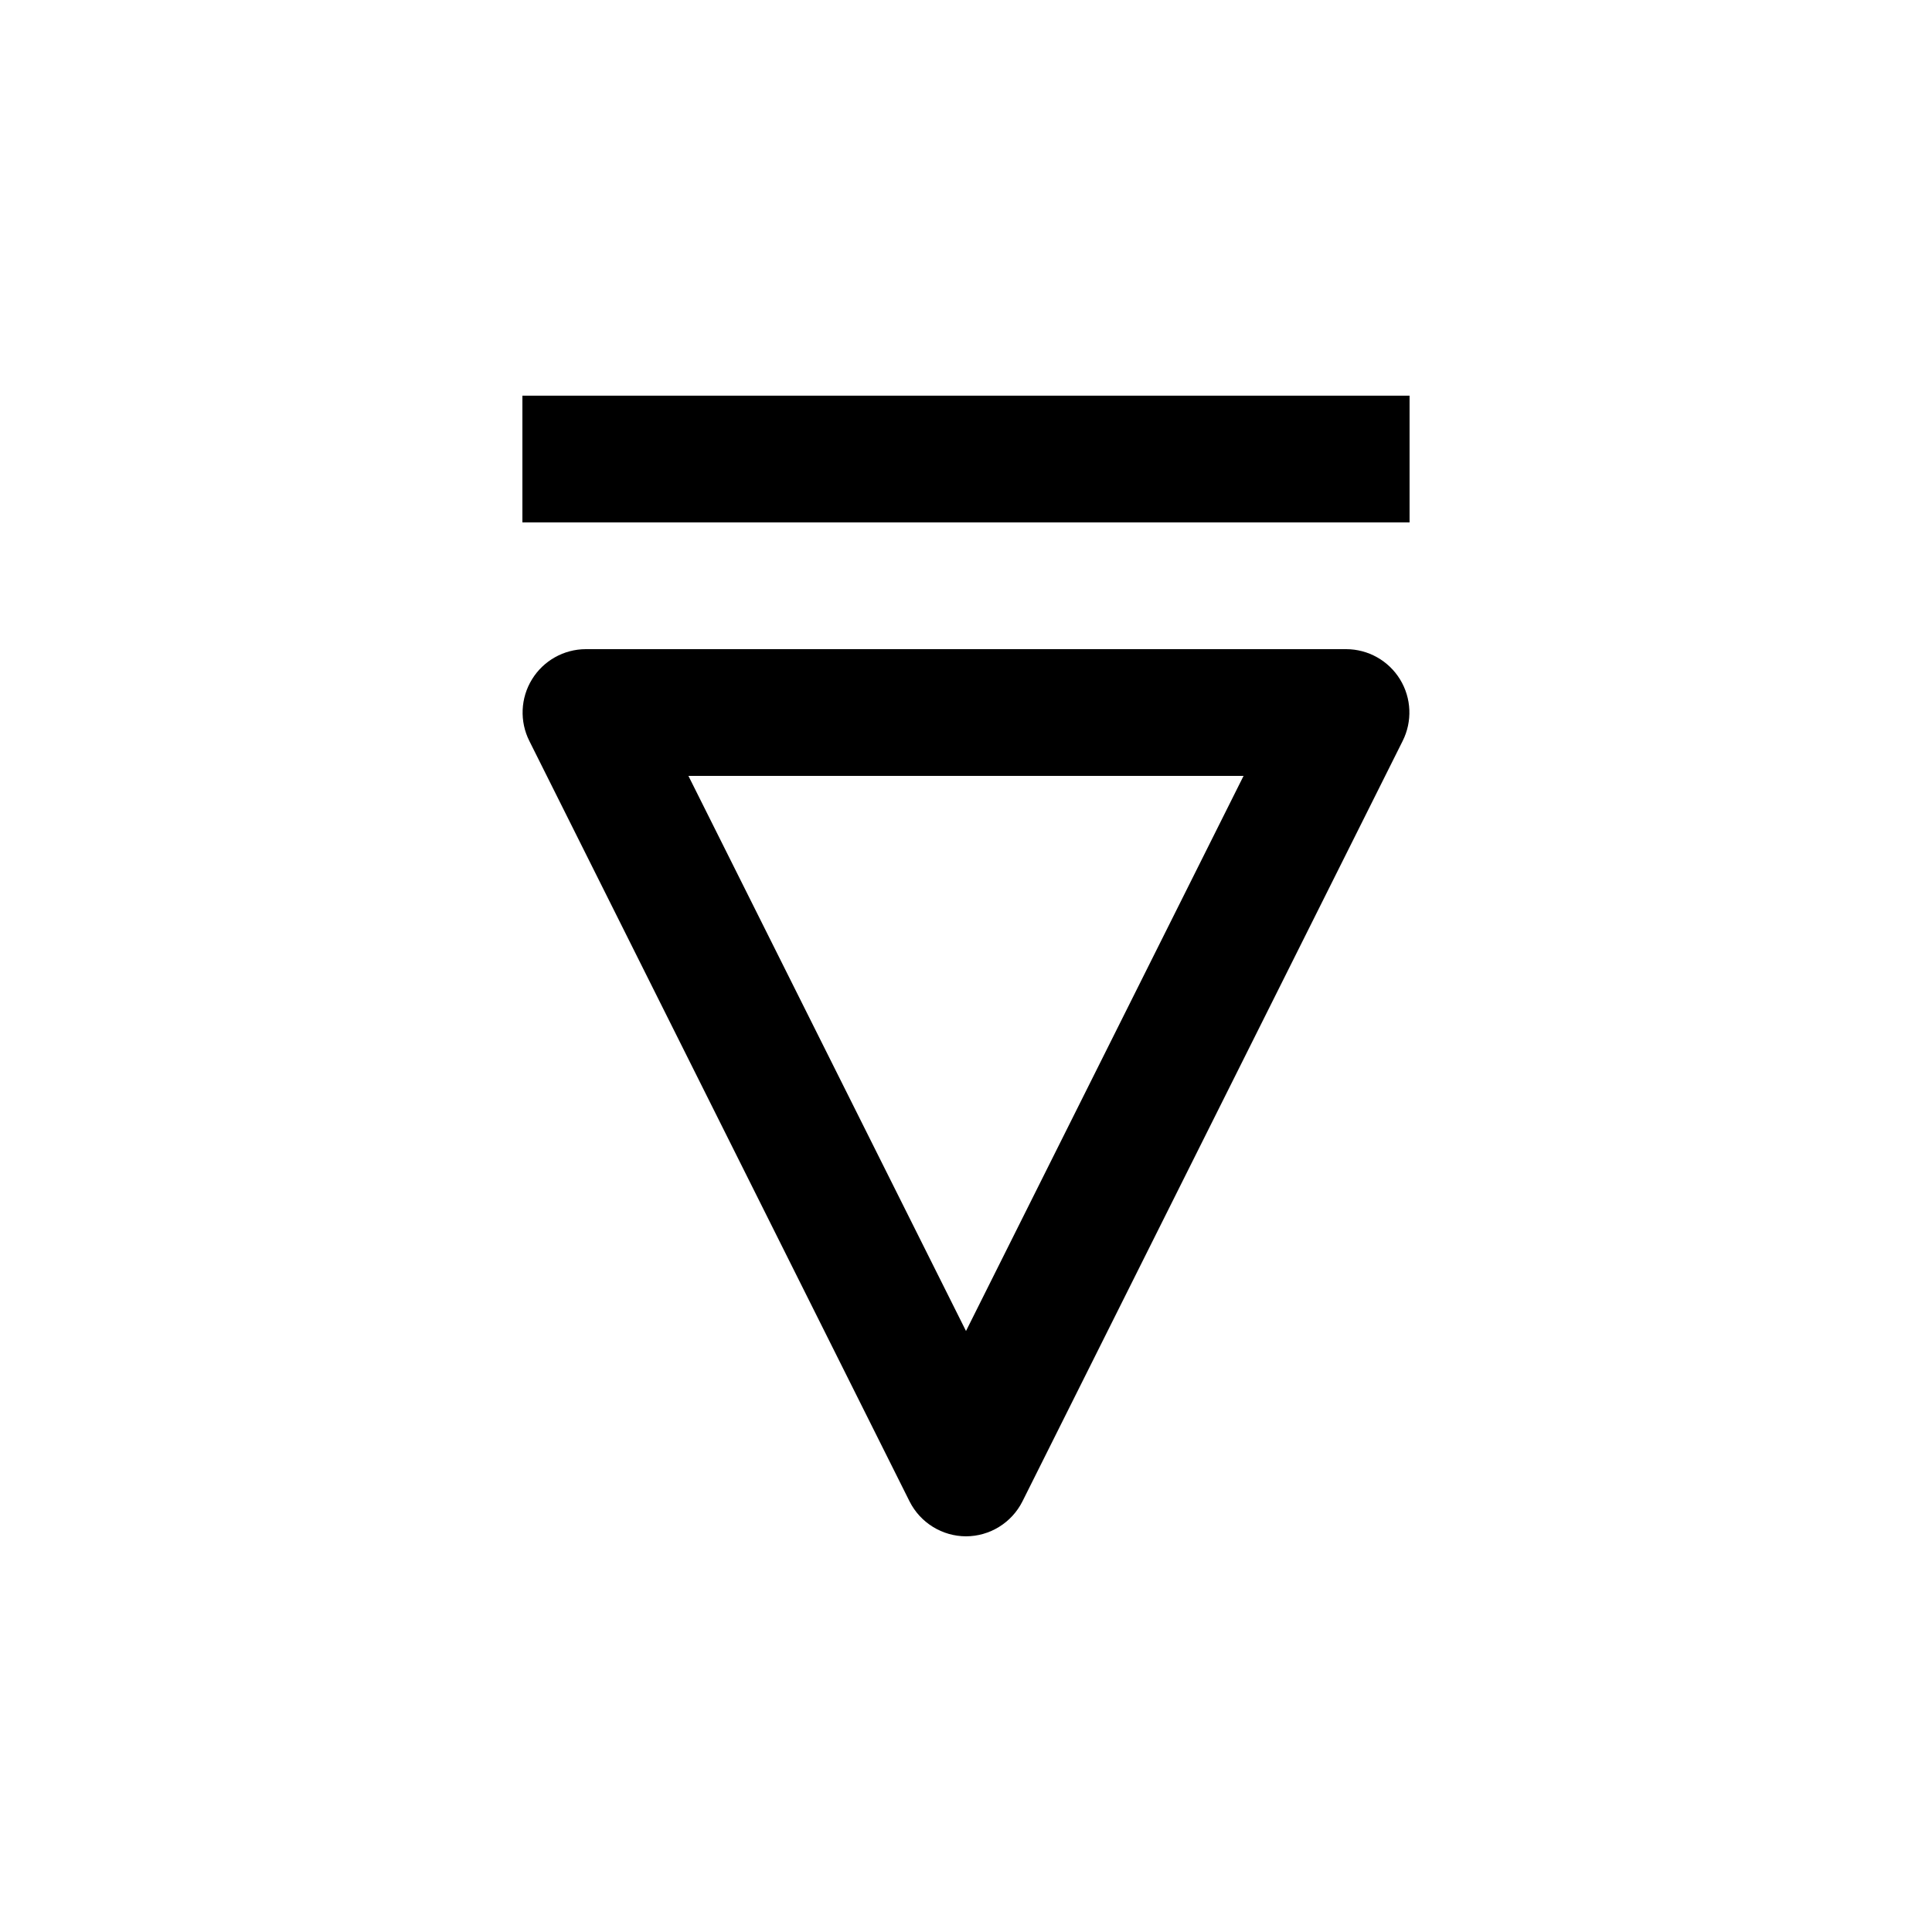
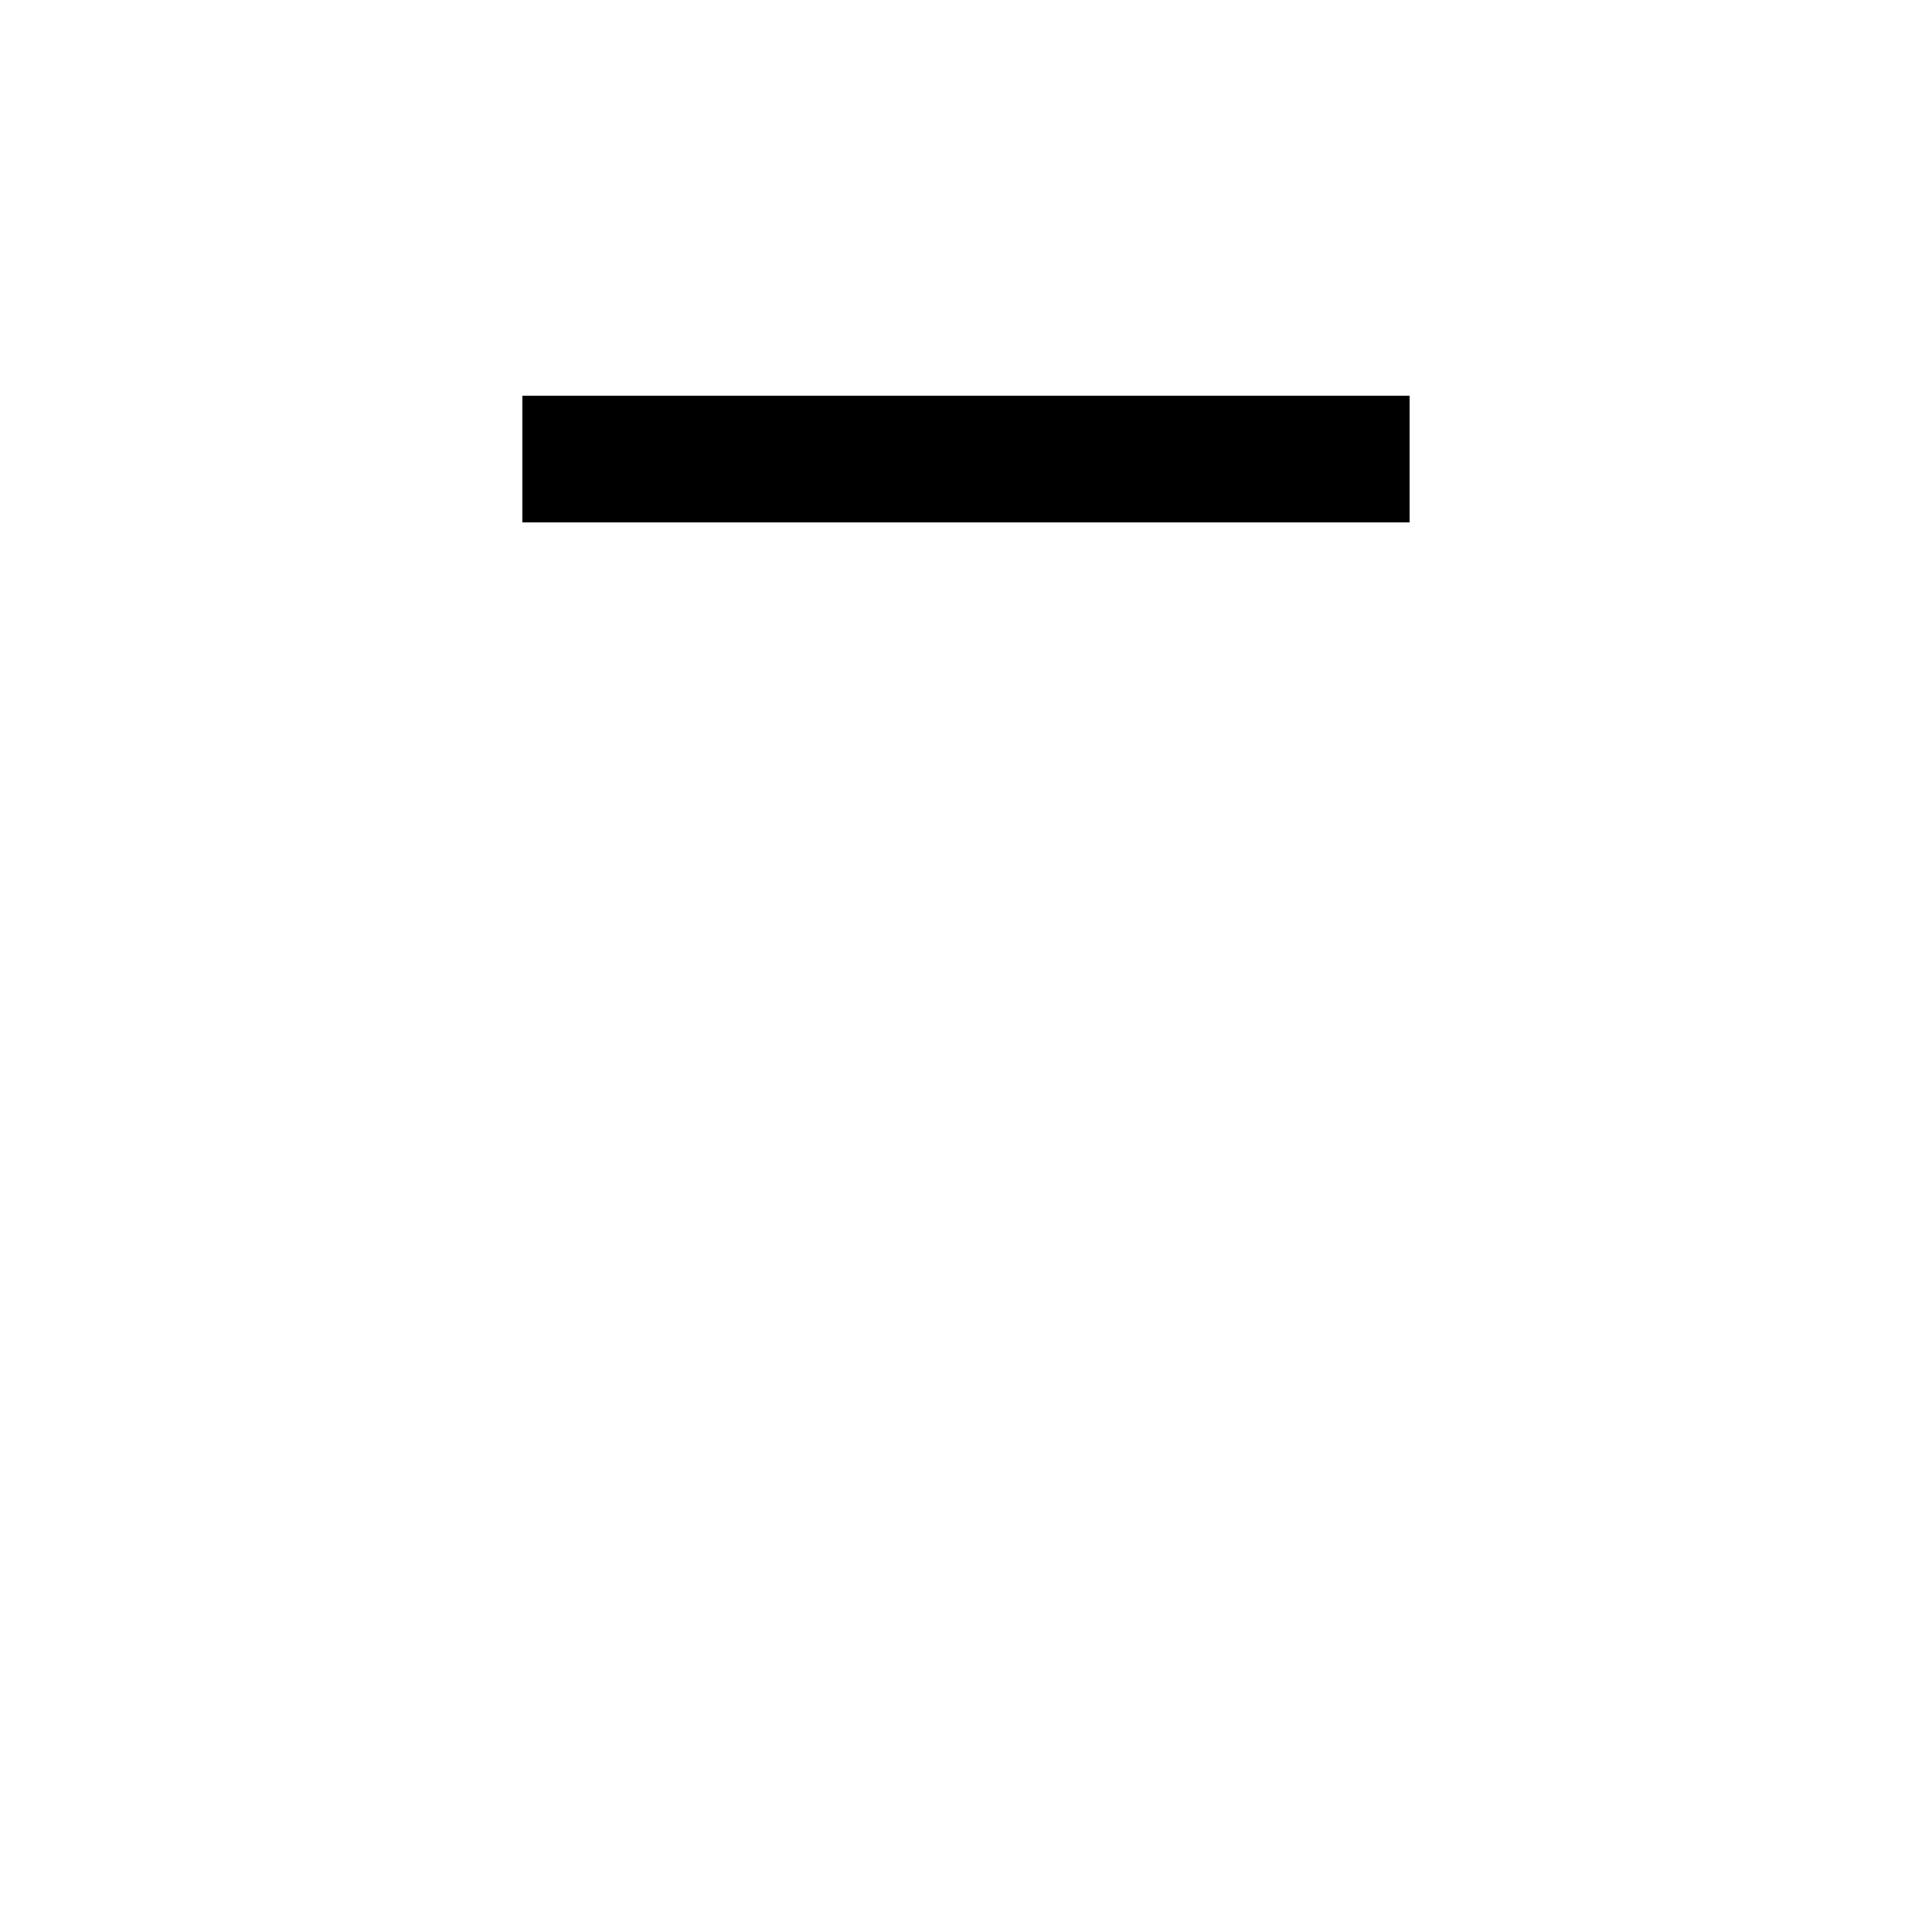
<svg xmlns="http://www.w3.org/2000/svg" fill="#000000" width="800px" height="800px" version="1.1" viewBox="144 144 512 512">
  <g>
-     <path d="m400 551.14c-3.102-0.008-6.141-0.875-8.777-2.508-2.641-1.629-4.773-3.957-6.172-6.727l-100.76-201.52c-2.617-5.199-2.359-11.383 0.688-16.344 3.043-4.961 8.441-7.992 14.262-8.008h201.52c5.82 0.016 11.215 3.047 14.262 8.008 3.043 4.961 3.301 11.145 0.684 16.344l-100.76 201.52c-1.395 2.769-3.531 5.098-6.168 6.727-2.641 1.633-5.676 2.5-8.777 2.508zm-73.559-201.52 73.559 147.11 73.555-147.11z" />
    <path d="m282.44 248.86h235.11v33.586h-235.11z" />
  </g>
</svg>